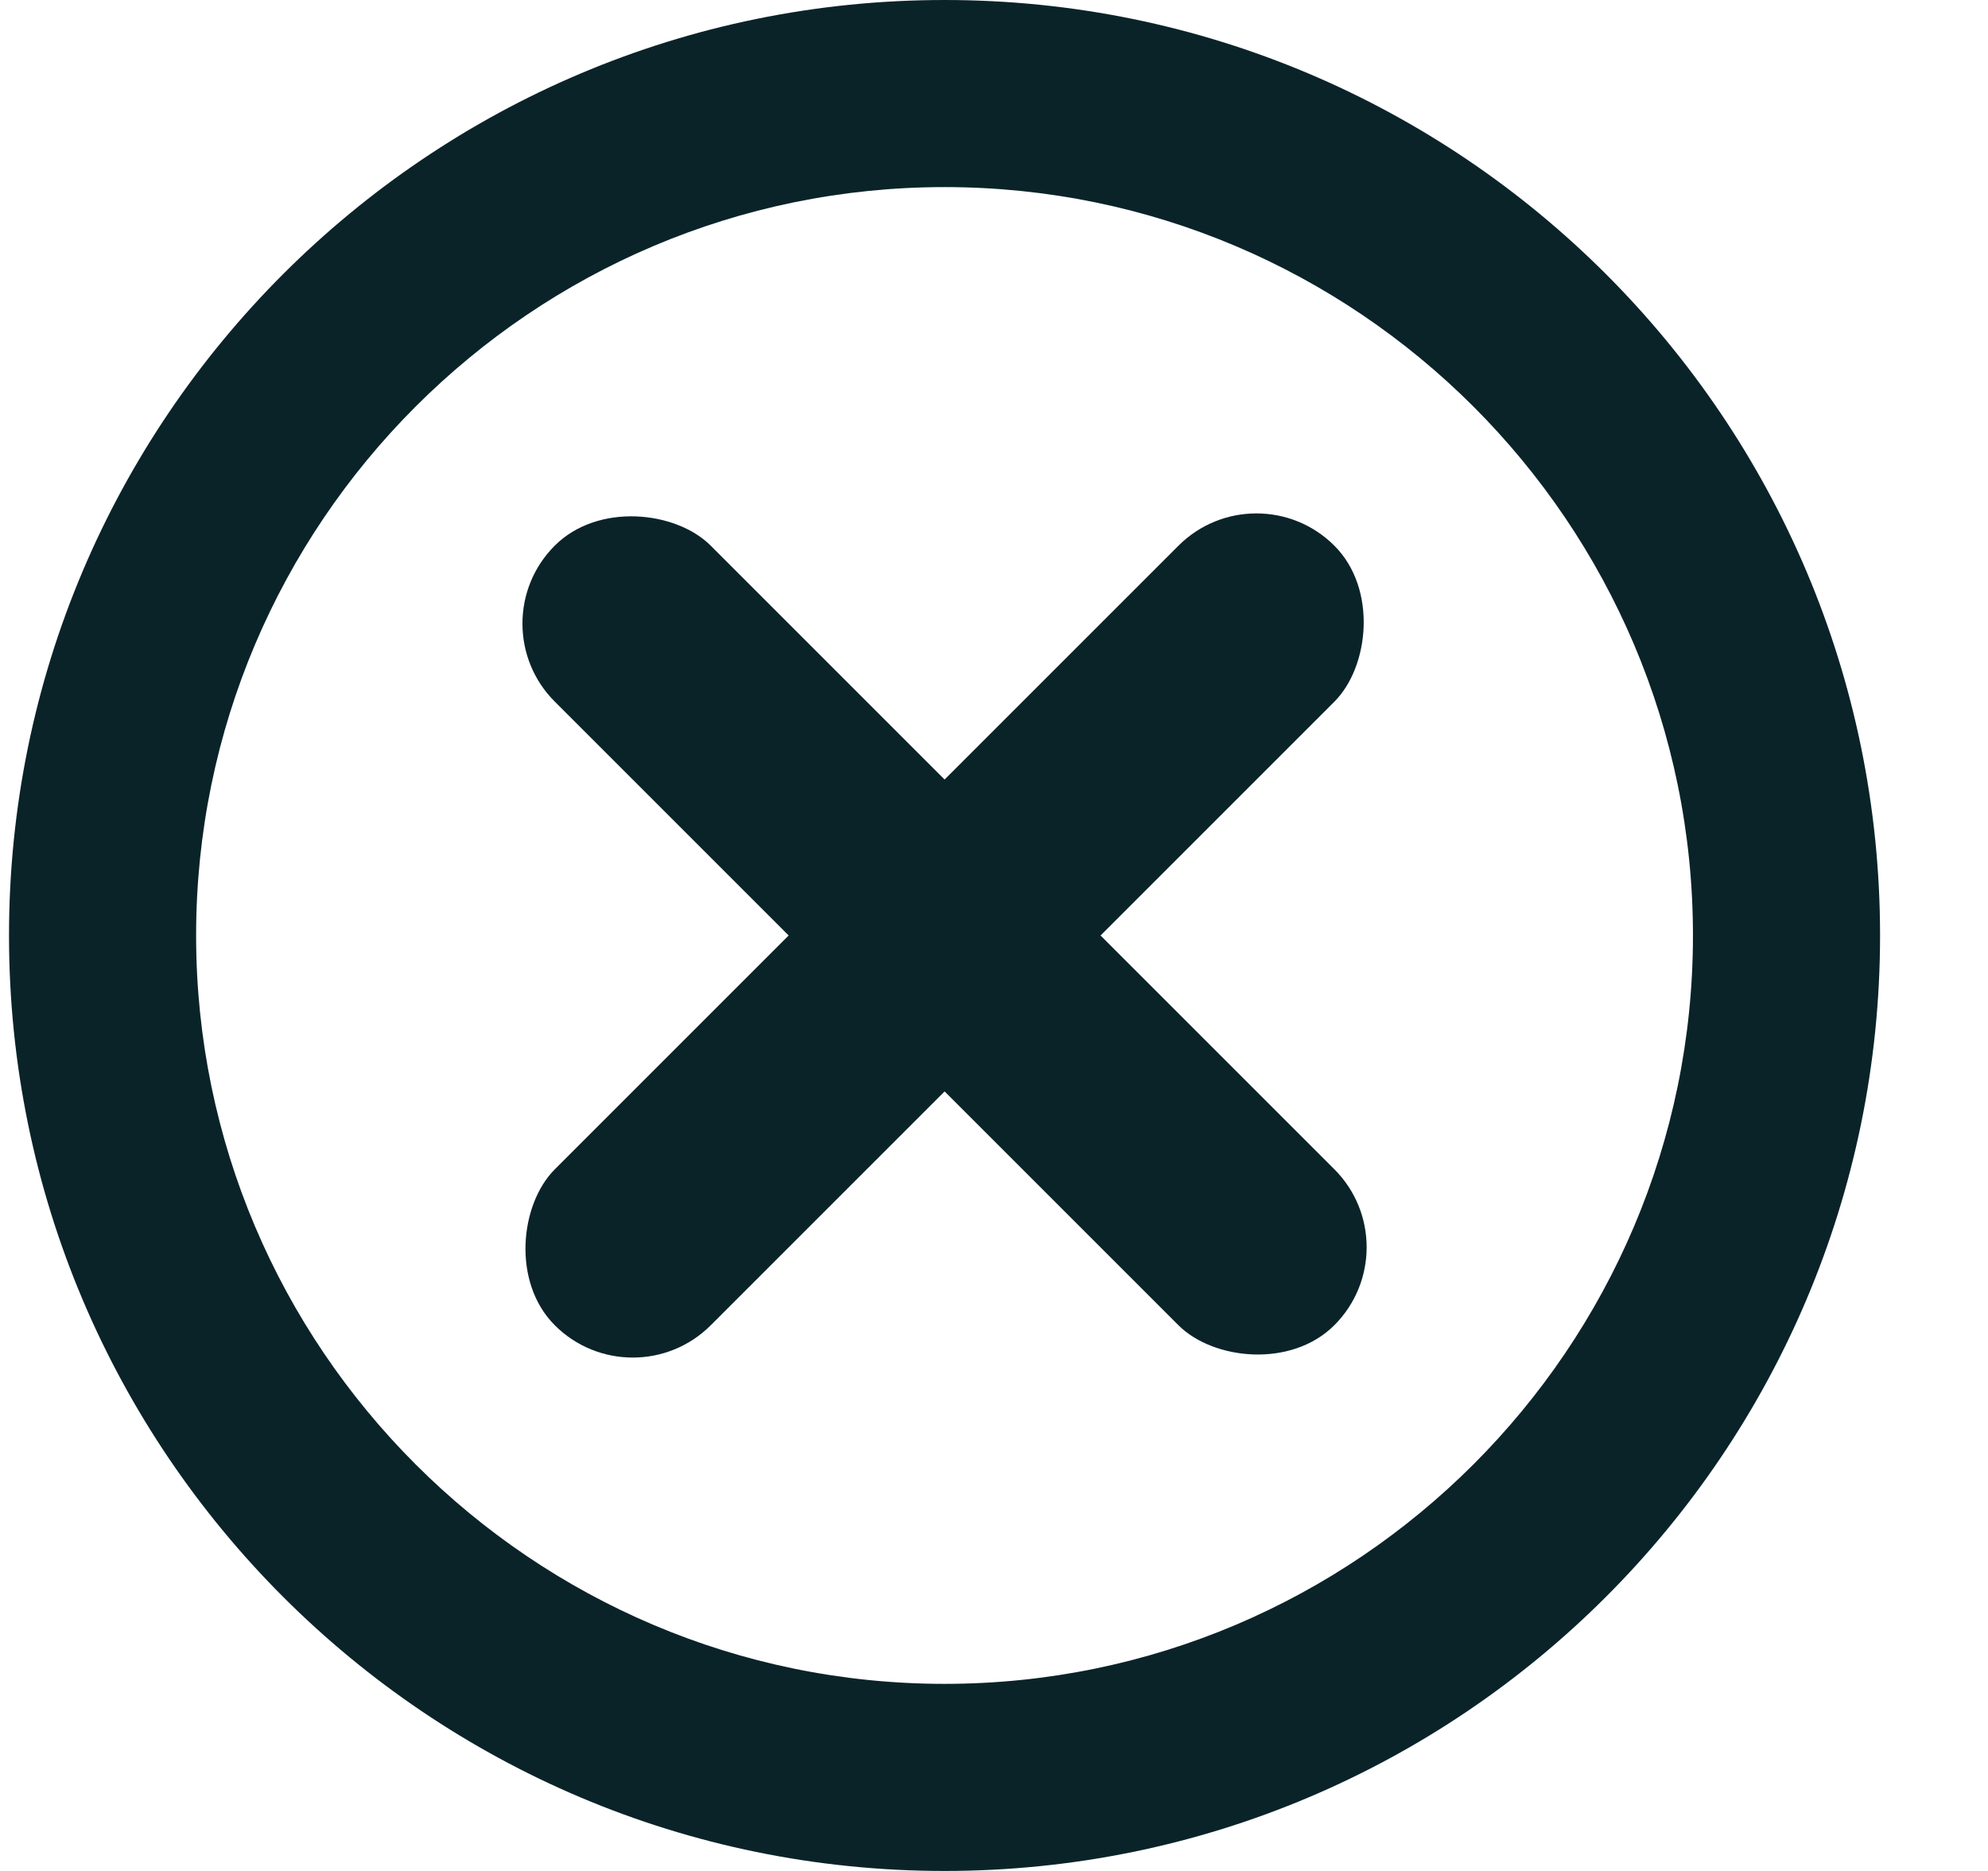
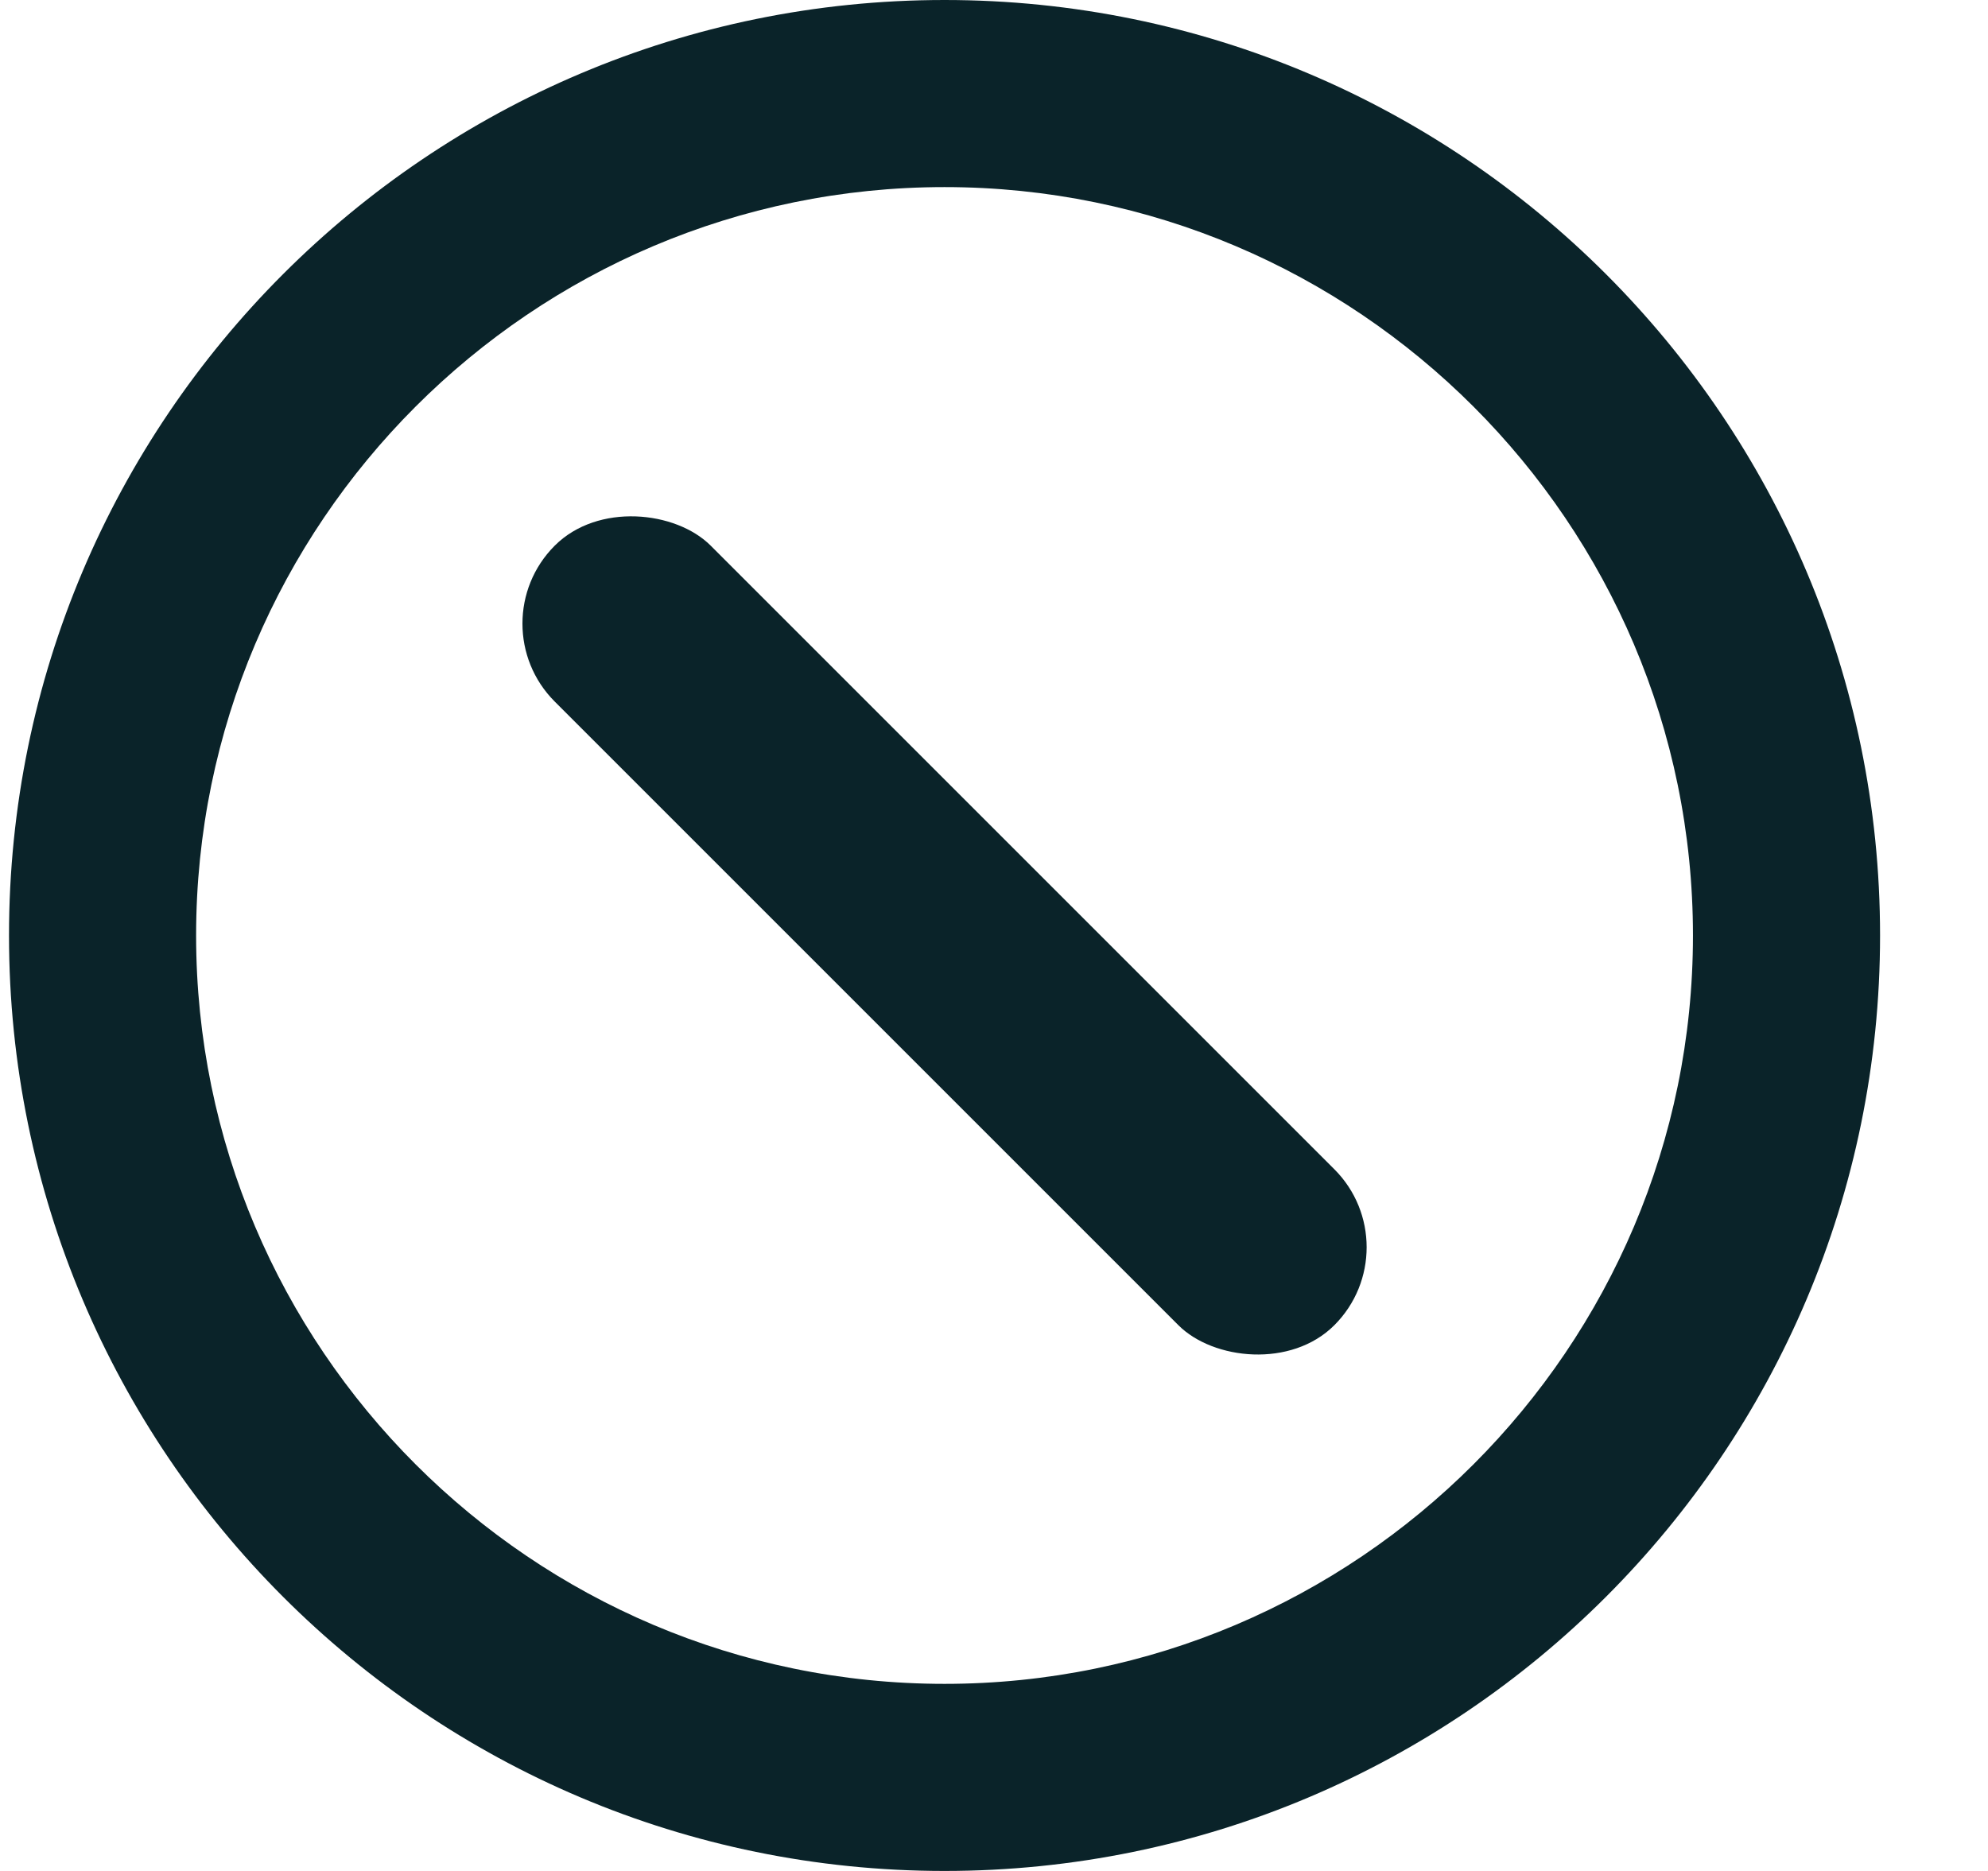
<svg xmlns="http://www.w3.org/2000/svg" width="17" height="16" viewBox="0 0 17 16" fill="none">
  <g id="Group 645">
    <path id="Vector" d="M8.077 0C3.661 0 0.077 3.584 0.077 8C0.077 12.416 3.661 16 8.077 16C12.493 16 16.077 12.416 16.077 8C16.077 3.584 12.493 0 8.077 0ZM8.077 14.4C4.549 14.4 1.677 11.528 1.677 8C1.677 4.472 4.549 1.6 8.077 1.6C11.605 1.6 14.477 4.472 14.477 8C14.477 11.528 11.605 14.4 8.077 14.4Z" fill="#0A2329" />
    <g id="Group 644">
      <rect id="Rectangle 955" x="4.077" y="5.333" width="1.886" height="9.428" rx="0.943" transform="rotate(-45 4.077 5.333)" fill="#0A2329" />
-       <rect id="Rectangle 956" x="10.744" y="4" width="1.886" height="9.428" rx="0.943" transform="rotate(45 10.744 4)" fill="#0A2329" />
    </g>
  </g>
</svg>